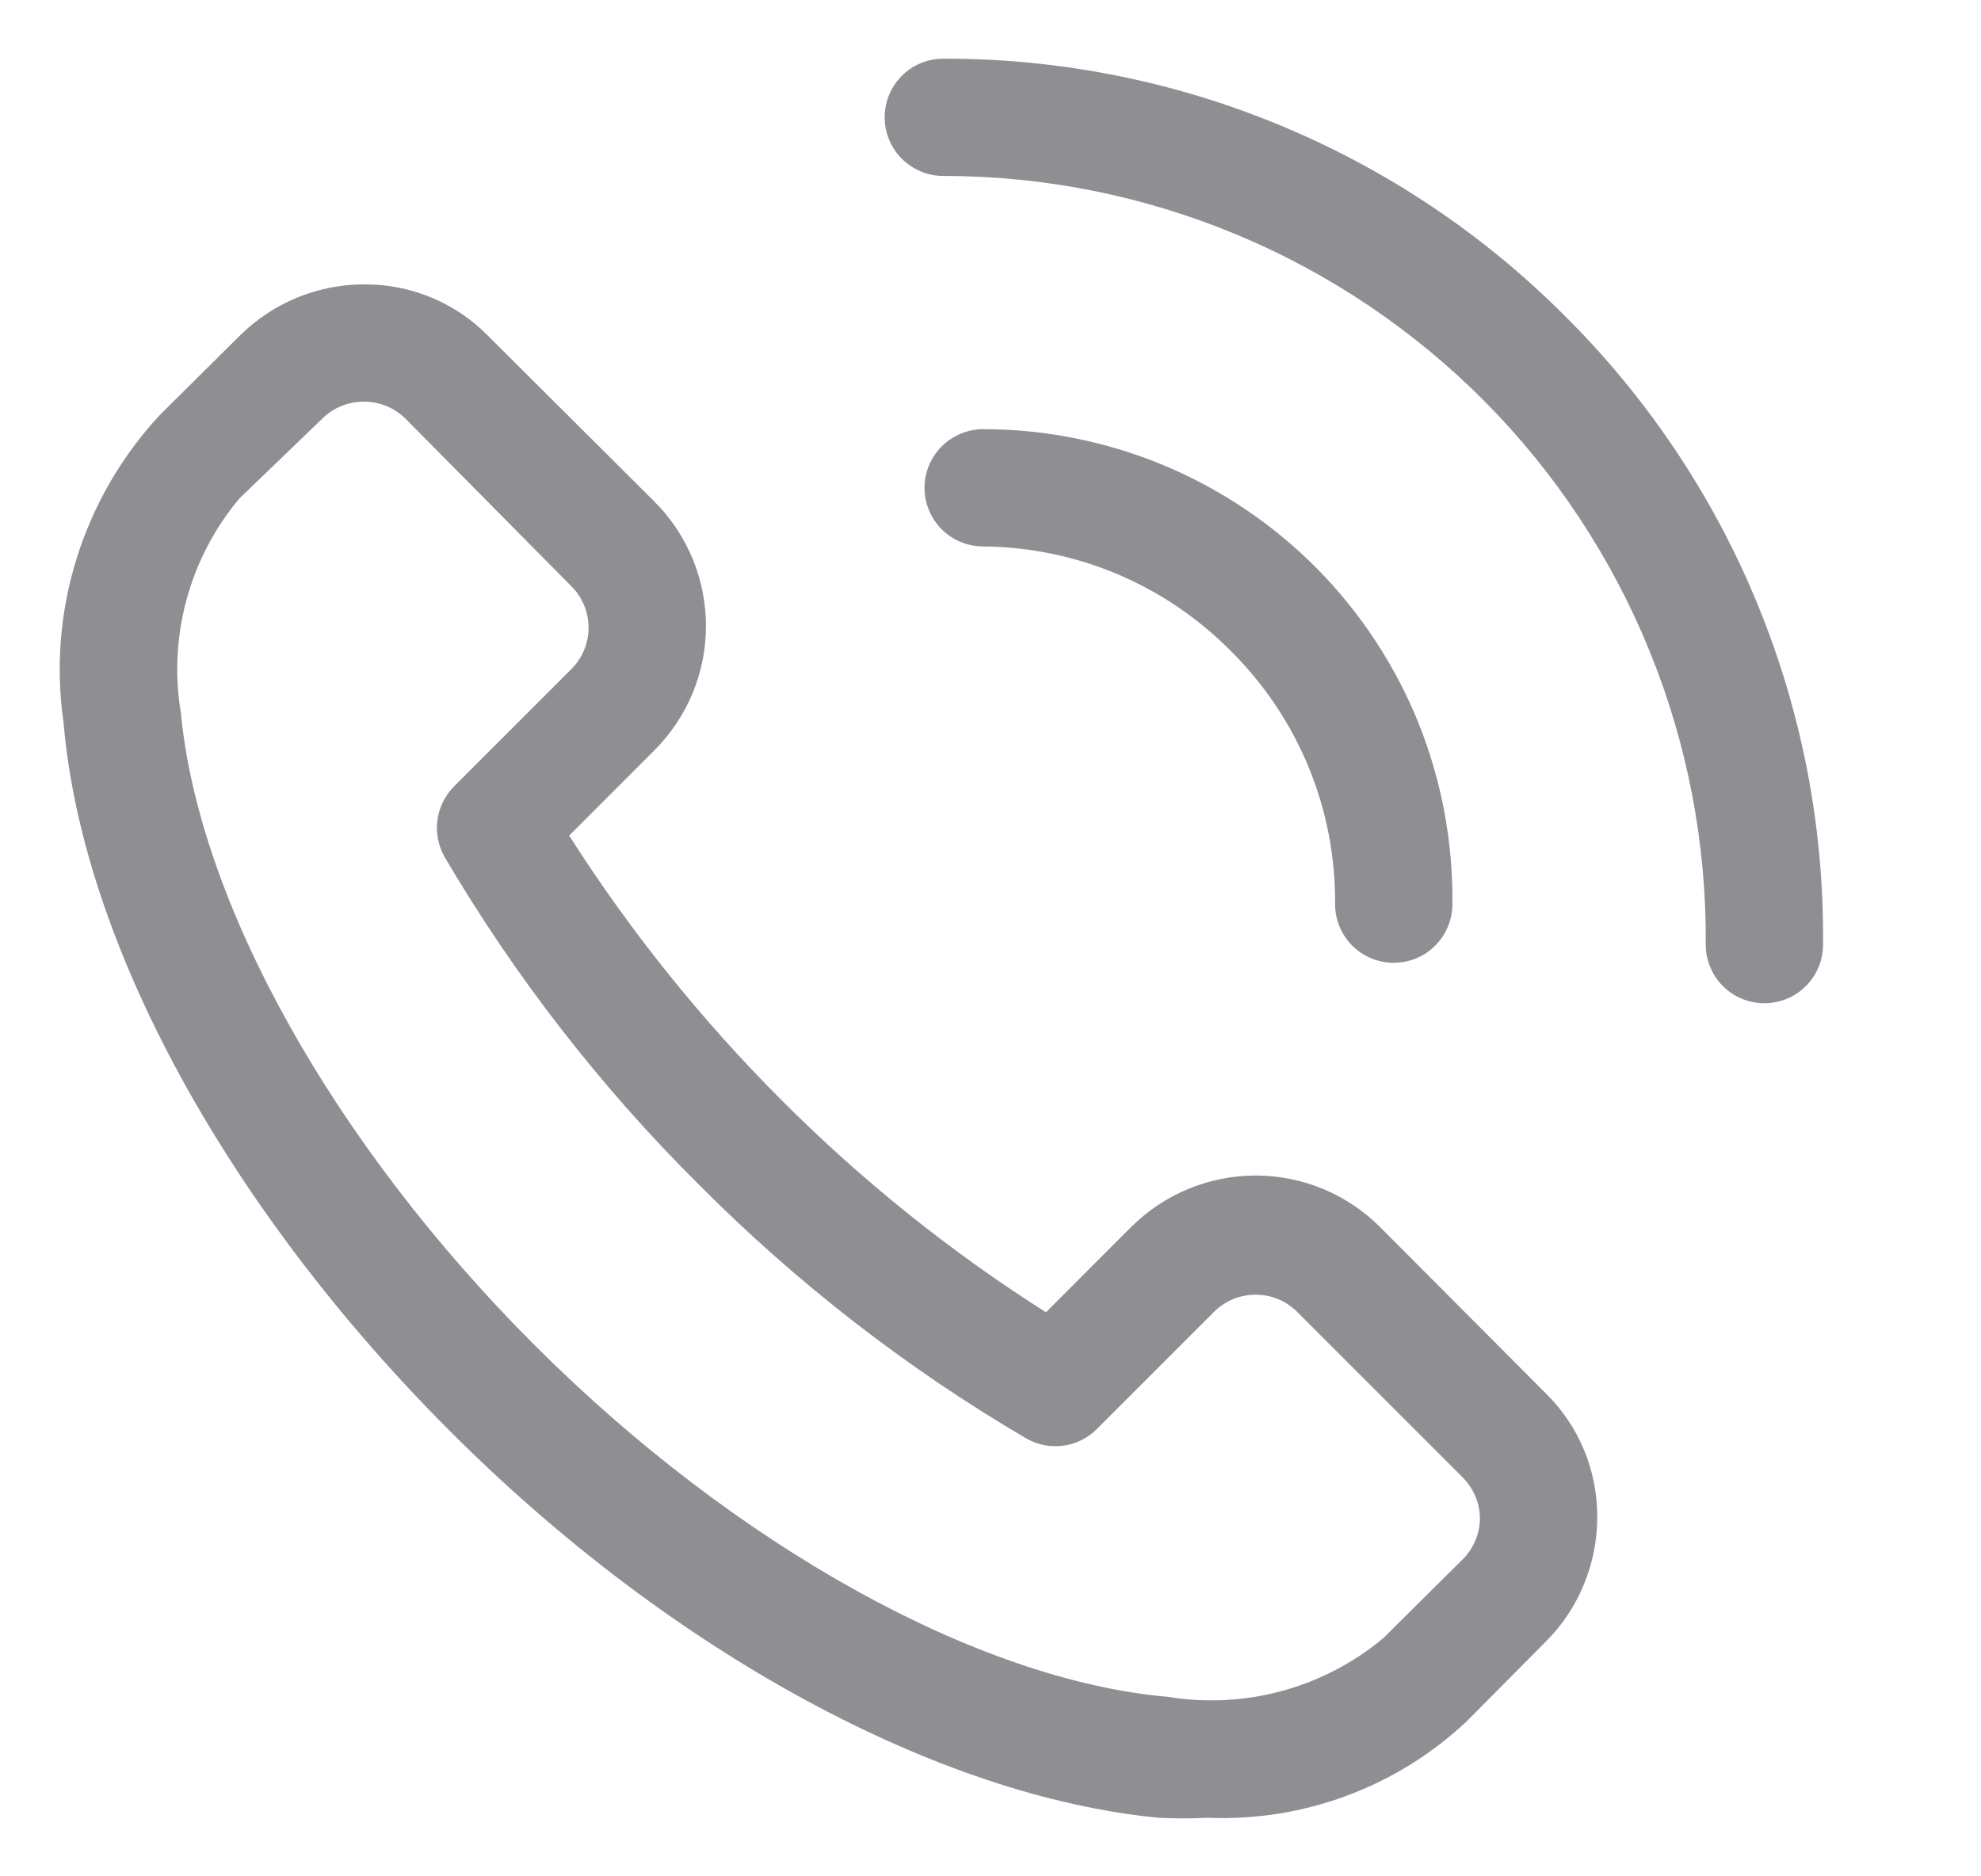
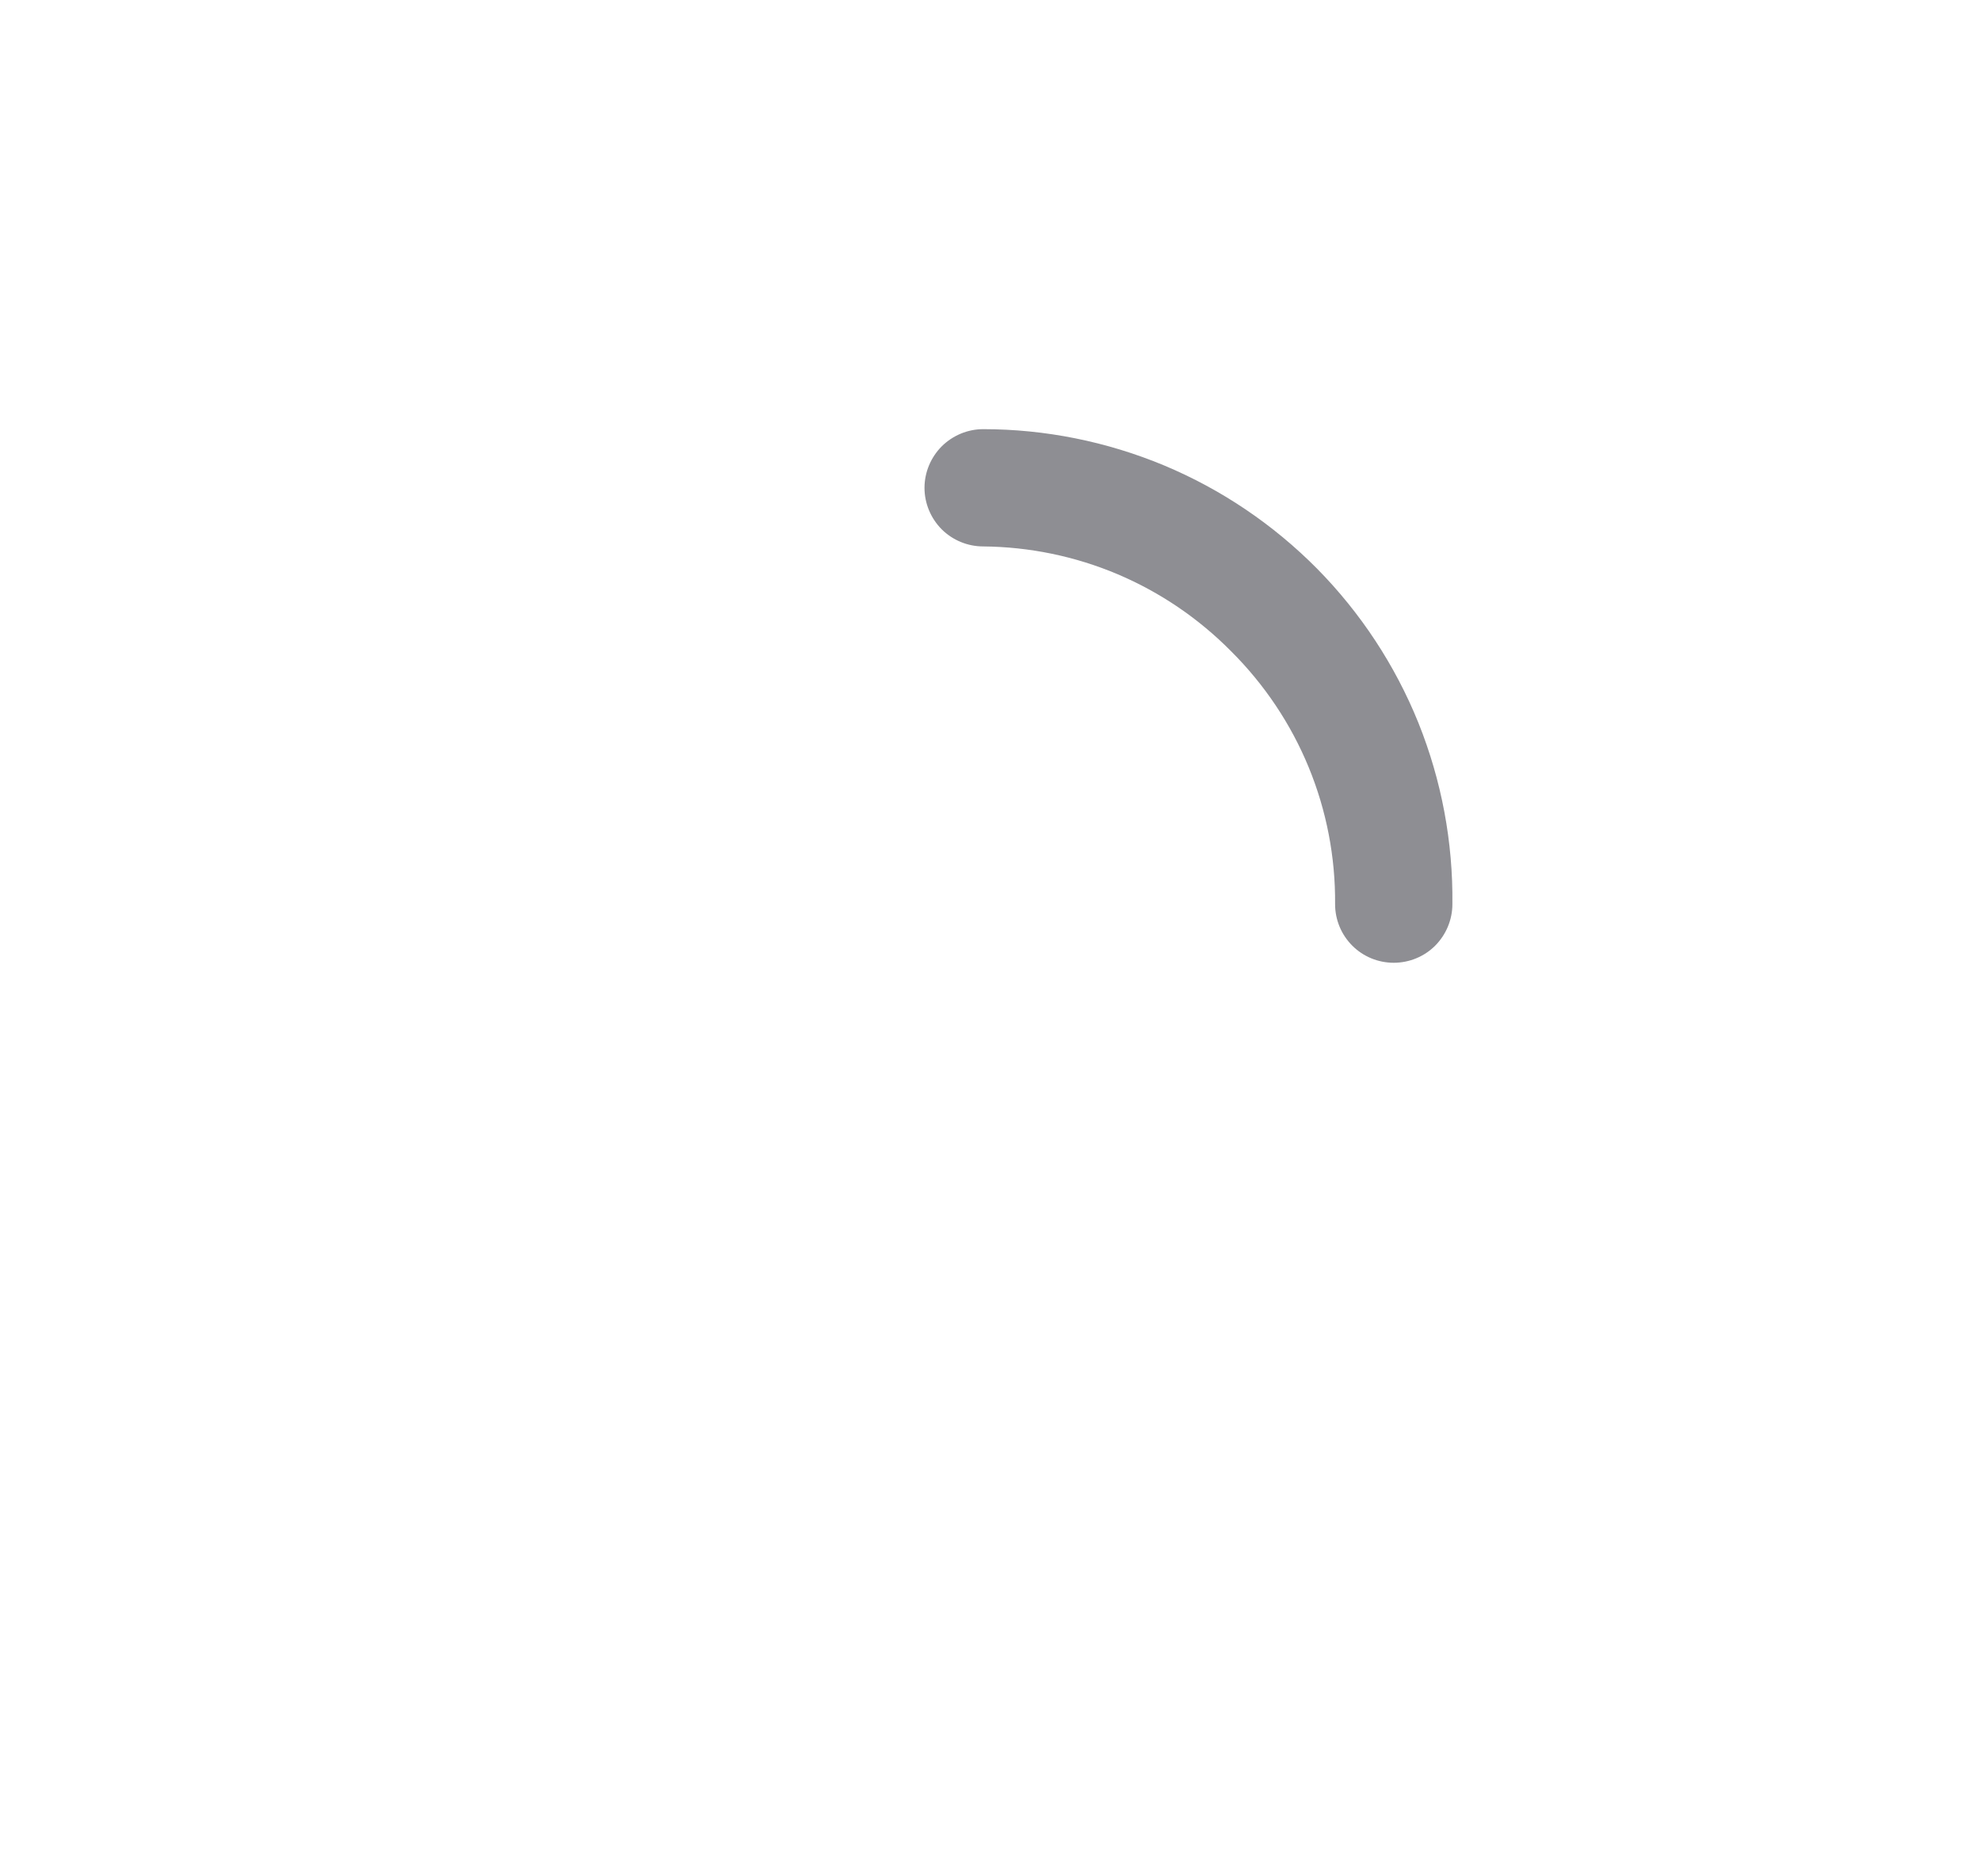
<svg xmlns="http://www.w3.org/2000/svg" width="19" height="18" viewBox="0 0 19 18" fill="none">
  <g clip-path="url(#clip0_340_495)">
-     <path d="M13.238 11.773C13.081 11.616 12.895 11.491 12.69 11.406C12.485 11.321 12.265 11.277 12.043 11.277C11.821 11.277 11.601 11.321 11.396 11.406C11.191 11.491 11.004 11.616 10.847 11.773L10.032 12.589C9.113 12.006 8.263 11.323 7.495 10.553C6.726 9.783 6.043 8.933 5.459 8.016L6.274 7.2C6.432 7.043 6.556 6.857 6.642 6.652C6.727 6.447 6.771 6.227 6.771 6.005C6.771 5.783 6.727 5.563 6.642 5.358C6.556 5.152 6.432 4.966 6.274 4.809L4.682 3.223C4.528 3.065 4.343 2.94 4.139 2.855C3.935 2.77 3.716 2.727 3.496 2.728C3.273 2.728 3.053 2.771 2.847 2.856C2.641 2.941 2.455 3.066 2.297 3.223L1.532 3.982C1.168 4.375 0.896 4.843 0.736 5.354C0.576 5.865 0.533 6.406 0.61 6.936C0.79 9.045 2.174 11.582 4.306 13.719C6.437 15.857 9.002 17.235 11.112 17.438C11.269 17.446 11.427 17.446 11.584 17.438C12.038 17.457 12.492 17.385 12.918 17.226C13.344 17.068 13.734 16.826 14.065 16.515L14.824 15.75C14.982 15.593 15.107 15.406 15.191 15.2C15.276 14.995 15.32 14.774 15.319 14.552C15.32 14.331 15.277 14.112 15.192 13.908C15.107 13.704 14.982 13.52 14.824 13.365L13.238 11.773ZM14.031 14.957L13.266 15.716C12.983 15.952 12.653 16.124 12.298 16.221C11.943 16.318 11.571 16.338 11.207 16.279C9.379 16.121 7.051 14.828 5.127 12.904C3.203 10.98 1.909 8.668 1.735 6.84C1.674 6.477 1.693 6.104 1.79 5.749C1.887 5.393 2.06 5.063 2.297 4.781L3.091 4.016C3.143 3.964 3.205 3.923 3.274 3.895C3.342 3.867 3.416 3.853 3.49 3.853C3.564 3.853 3.637 3.867 3.706 3.895C3.774 3.923 3.837 3.964 3.889 4.016L5.481 5.625C5.586 5.73 5.645 5.873 5.645 6.022C5.645 6.17 5.586 6.313 5.481 6.418L4.356 7.543C4.268 7.631 4.212 7.745 4.195 7.868C4.179 7.991 4.204 8.116 4.266 8.224C4.94 9.37 5.758 10.425 6.702 11.363C7.639 12.306 8.694 13.125 9.841 13.798C9.948 13.86 10.073 13.885 10.196 13.869C10.319 13.853 10.434 13.796 10.521 13.708L11.646 12.583C11.752 12.478 11.894 12.42 12.043 12.42C12.191 12.42 12.334 12.478 12.439 12.583L14.031 14.175C14.083 14.228 14.124 14.29 14.152 14.358C14.181 14.427 14.195 14.5 14.194 14.574C14.191 14.718 14.132 14.855 14.031 14.957ZM15.01 3.032C14.228 2.247 13.299 1.625 12.275 1.201C11.252 0.777 10.155 0.56 9.047 0.563C8.898 0.563 8.755 0.622 8.65 0.727C8.544 0.833 8.485 0.976 8.485 1.125C8.485 1.274 8.544 1.417 8.65 1.523C8.755 1.628 8.898 1.688 9.047 1.688C10.013 1.687 10.969 1.879 11.86 2.25C12.751 2.621 13.56 3.166 14.24 3.851C14.92 4.537 15.457 5.35 15.821 6.245C16.185 7.139 16.368 8.096 16.36 9.062C16.36 9.211 16.419 9.354 16.525 9.46C16.63 9.565 16.773 9.624 16.922 9.624C17.072 9.624 17.215 9.565 17.32 9.46C17.426 9.354 17.485 9.211 17.485 9.062C17.496 7.942 17.282 6.832 16.857 5.797C16.432 4.761 15.804 3.821 15.01 3.032Z" fill="#8E8E93" />
    <path d="M11.809 6.249C12.128 6.567 12.381 6.945 12.552 7.361C12.723 7.777 12.809 8.224 12.805 8.674C12.805 8.823 12.864 8.966 12.97 9.072C13.075 9.177 13.218 9.236 13.367 9.236C13.517 9.236 13.66 9.177 13.765 9.072C13.87 8.966 13.93 8.823 13.93 8.674C13.937 8.078 13.826 7.487 13.604 6.934C13.381 6.382 13.05 5.879 12.632 5.455C12.213 5.032 11.715 4.695 11.165 4.465C10.615 4.236 10.025 4.117 9.43 4.117C9.281 4.117 9.138 4.177 9.032 4.282C8.927 4.388 8.867 4.531 8.867 4.68C8.867 4.829 8.927 4.972 9.032 5.078C9.138 5.183 9.281 5.242 9.43 5.242C9.873 5.246 10.311 5.336 10.72 5.509C11.128 5.682 11.498 5.934 11.809 6.249Z" fill="#8E8E93" />
  </g>
  <defs>
    <clipPath id="clip0_340_495">
      <rect width="18" height="18" fill="white" transform="translate(0.047)" />
    </clipPath>
  </defs>
</svg>